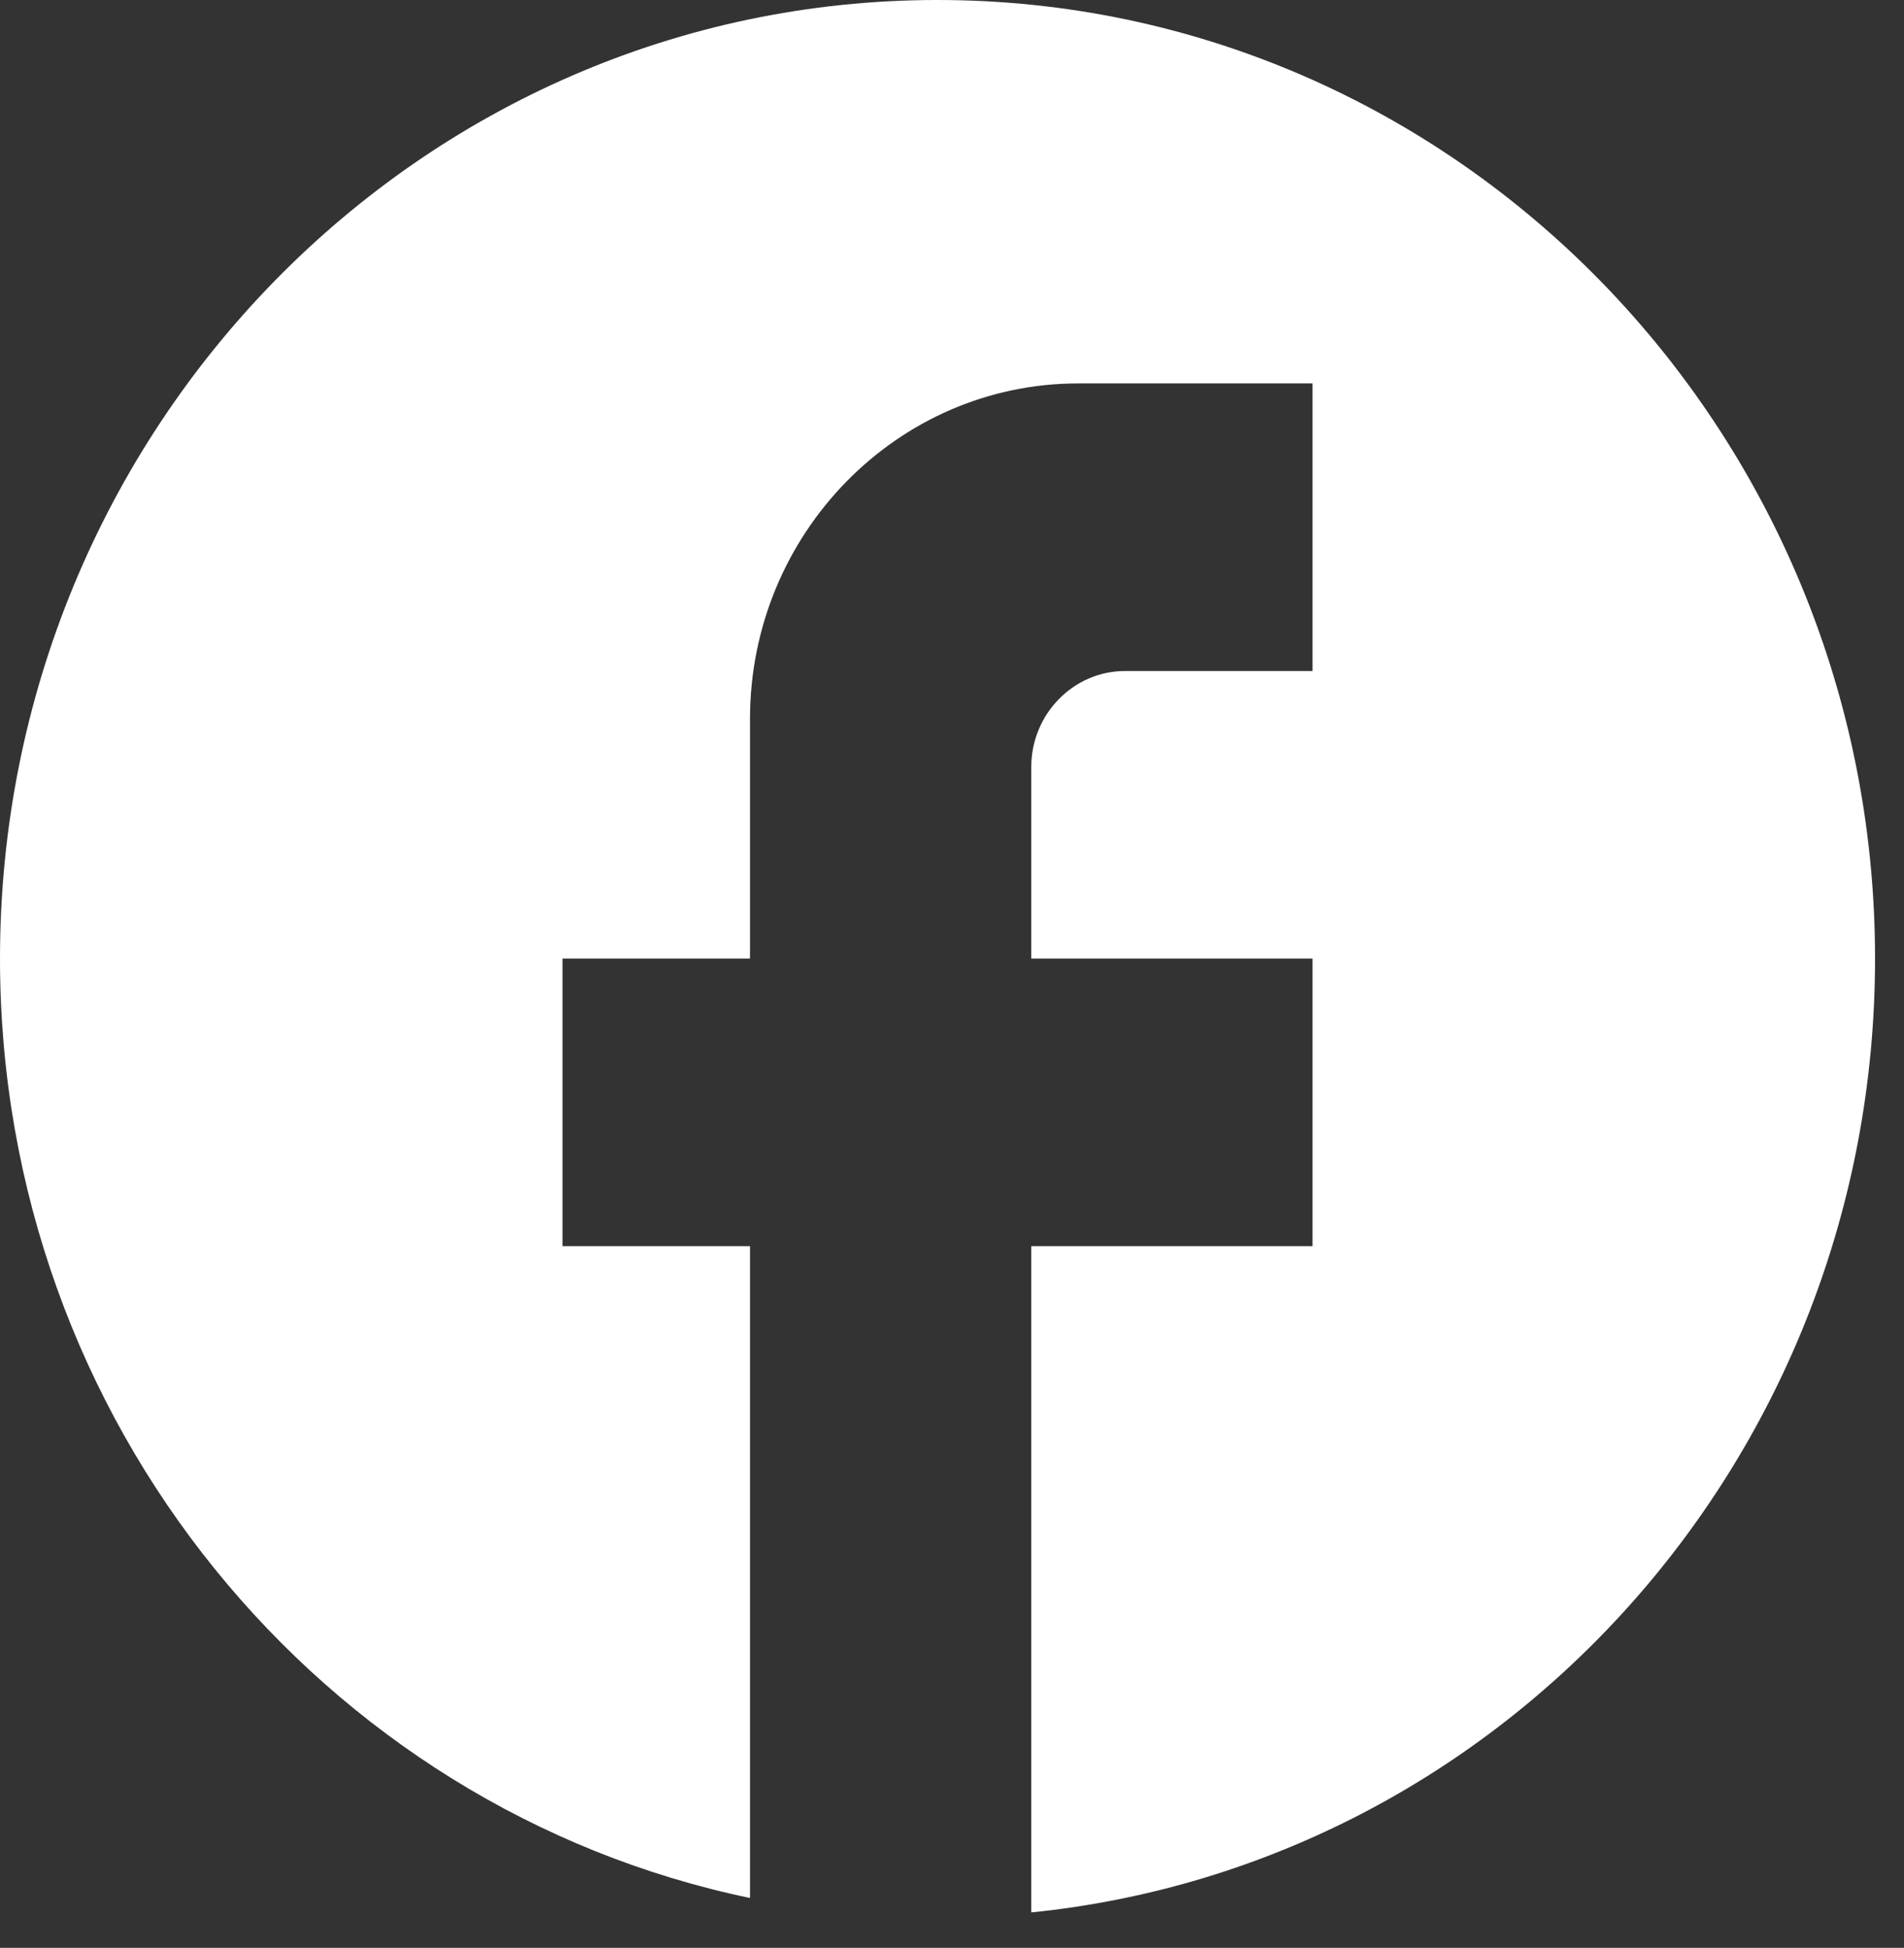
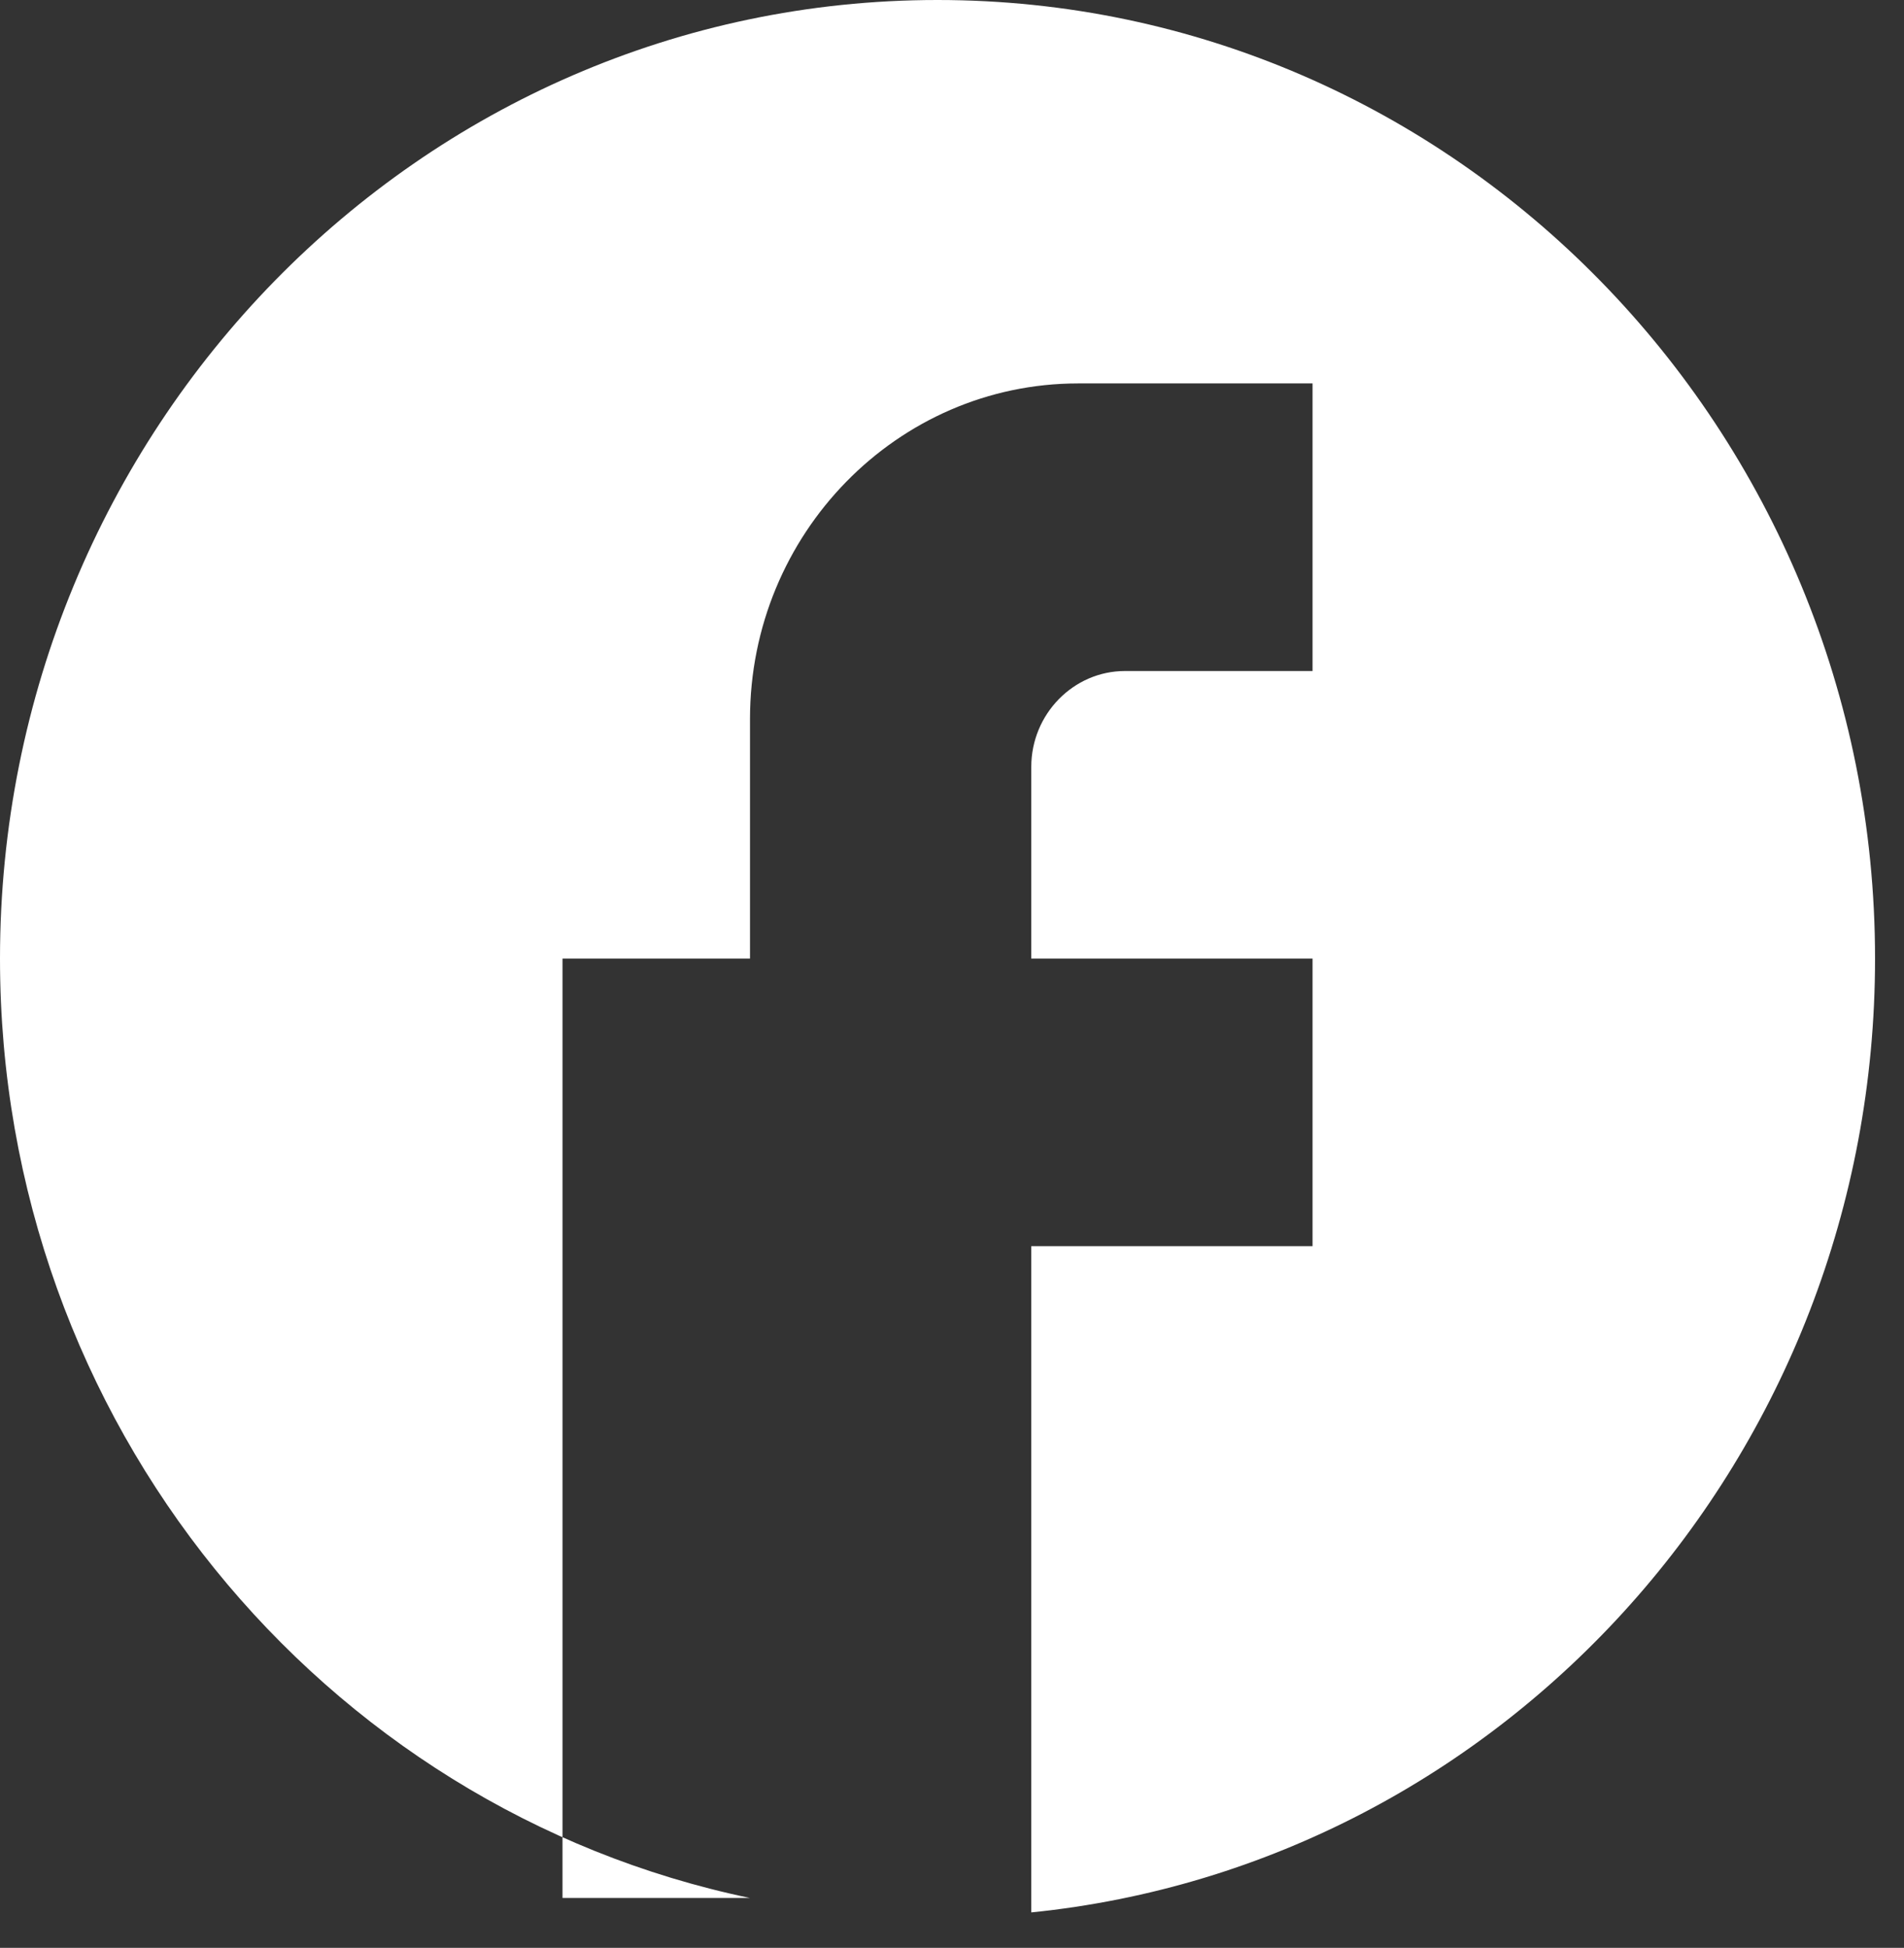
<svg xmlns="http://www.w3.org/2000/svg" width="44" height="45" viewBox="0 0 44 45" fill="none">
  <rect x="0" y="0" width="44" height="45" fill="#333333" stroke="none" />
-   <path d="M43.331 22.146C43.331 9.921 33.625 0 21.665 0C9.706 0 0 9.921 0 22.146C0 32.864 7.453 41.789 17.332 43.848V28.789H12.999V22.146H17.332V16.609C17.332 12.335 20.734 8.858 24.915 8.858H30.332V15.502H25.998C24.807 15.502 23.832 16.498 23.832 17.716V22.146H30.332V28.789H23.832V44.181C34.773 43.073 43.331 33.639 43.331 22.146Z" fill="white" />
+   <path d="M43.331 22.146C43.331 9.921 33.625 0 21.665 0C9.706 0 0 9.921 0 22.146C0 32.864 7.453 41.789 17.332 43.848H12.999V22.146H17.332V16.609C17.332 12.335 20.734 8.858 24.915 8.858H30.332V15.502H25.998C24.807 15.502 23.832 16.498 23.832 17.716V22.146H30.332V28.789H23.832V44.181C34.773 43.073 43.331 33.639 43.331 22.146Z" fill="white" />
</svg>